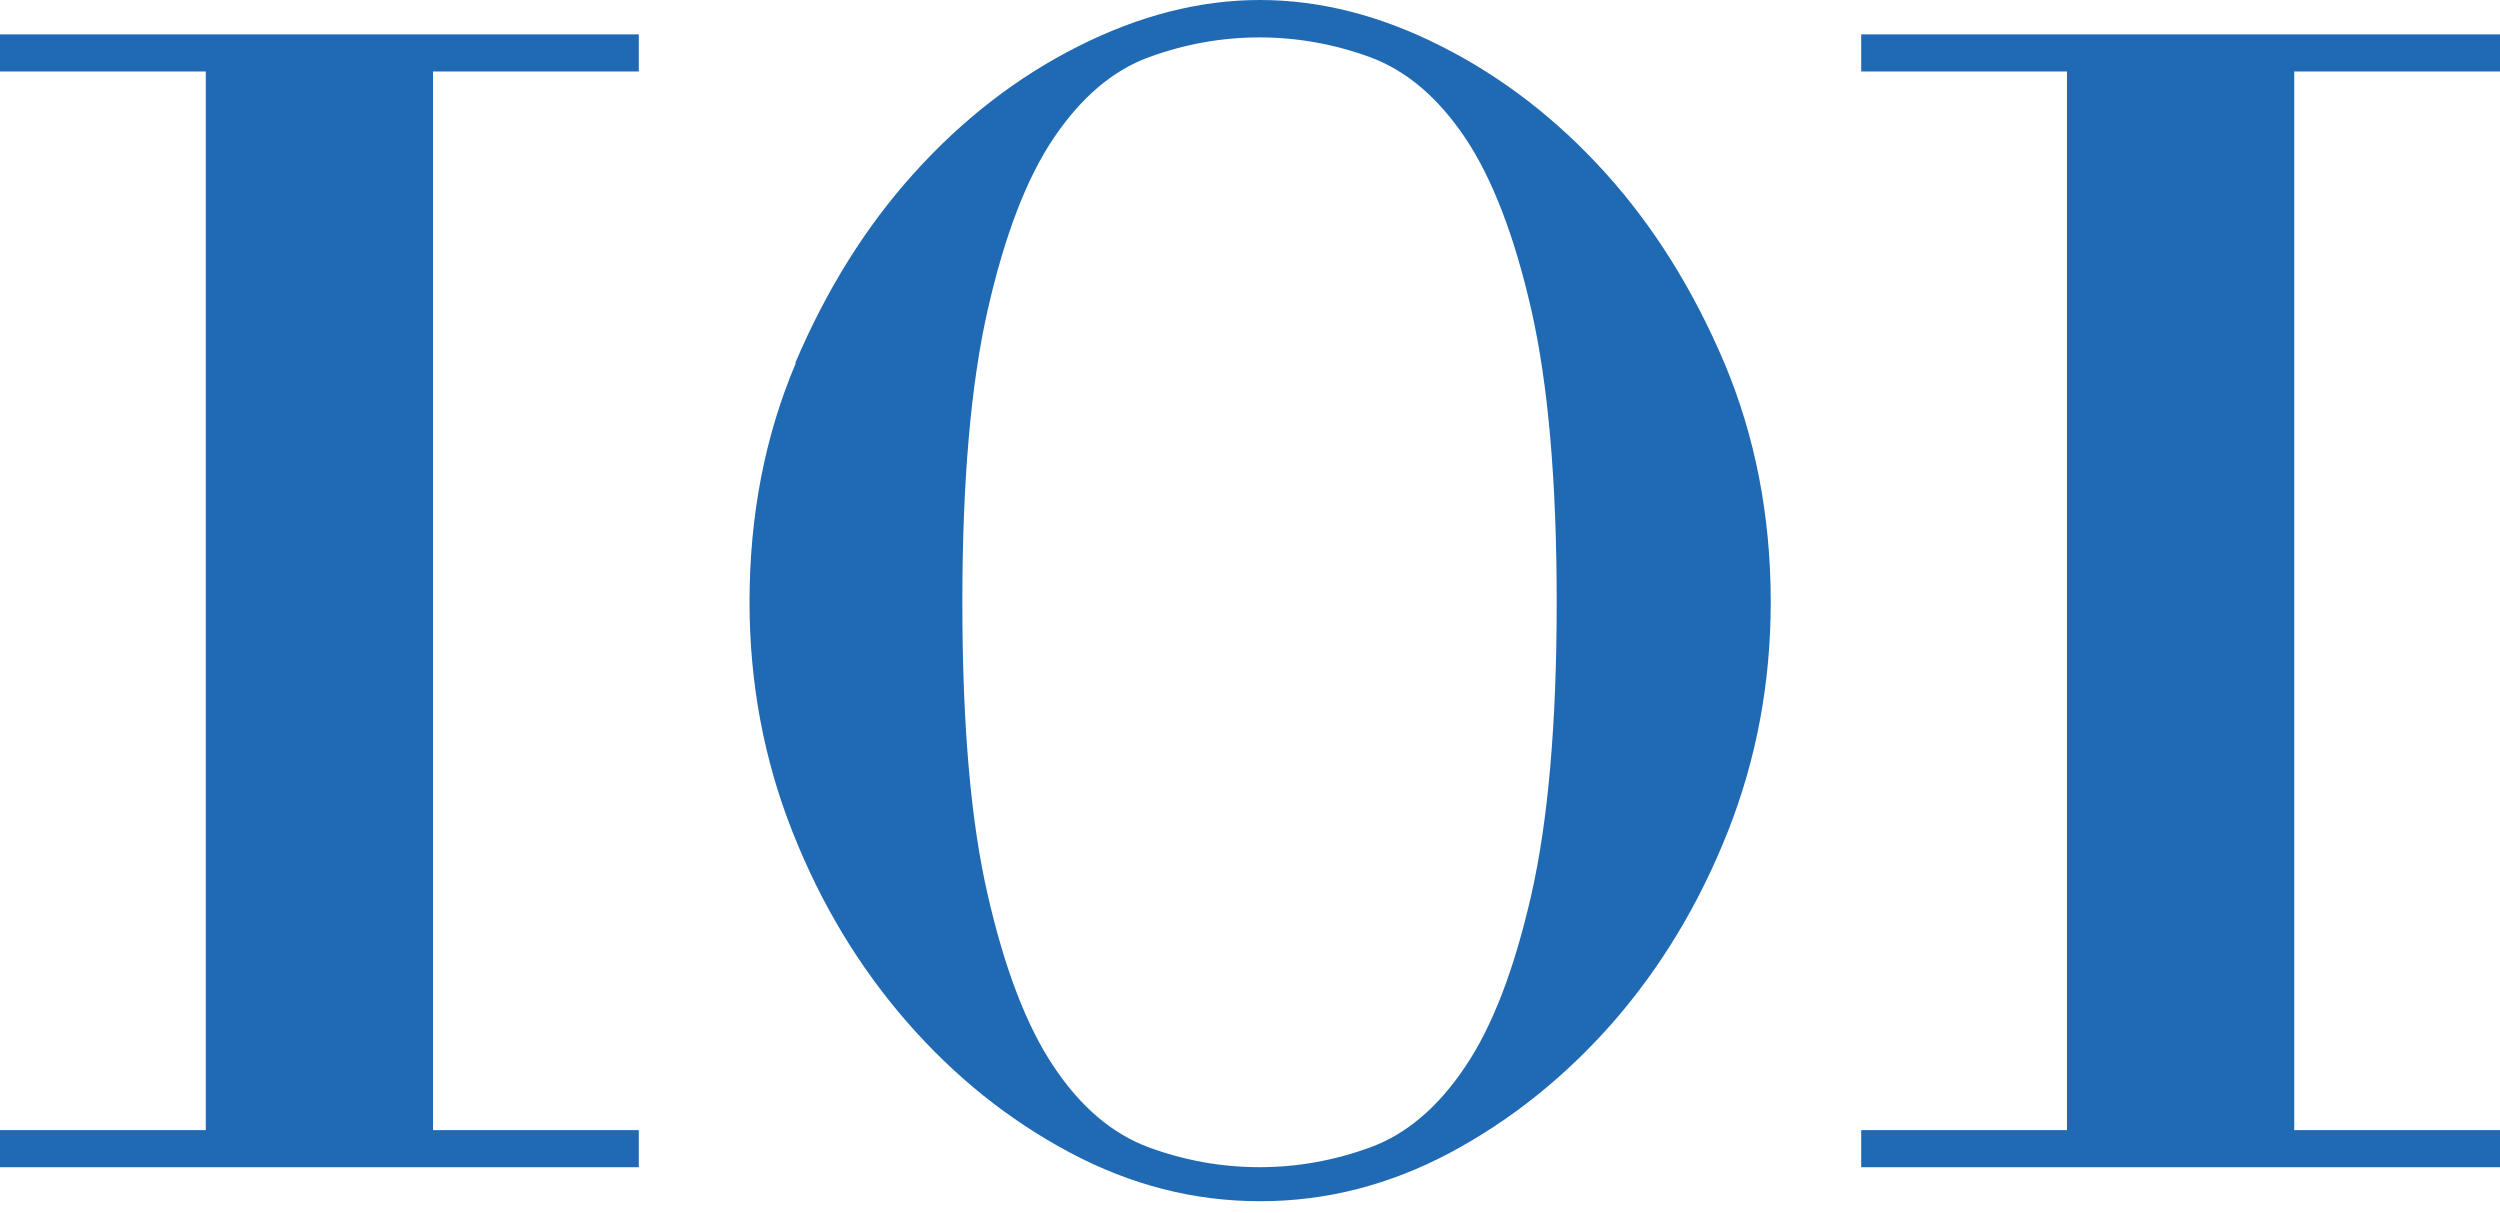
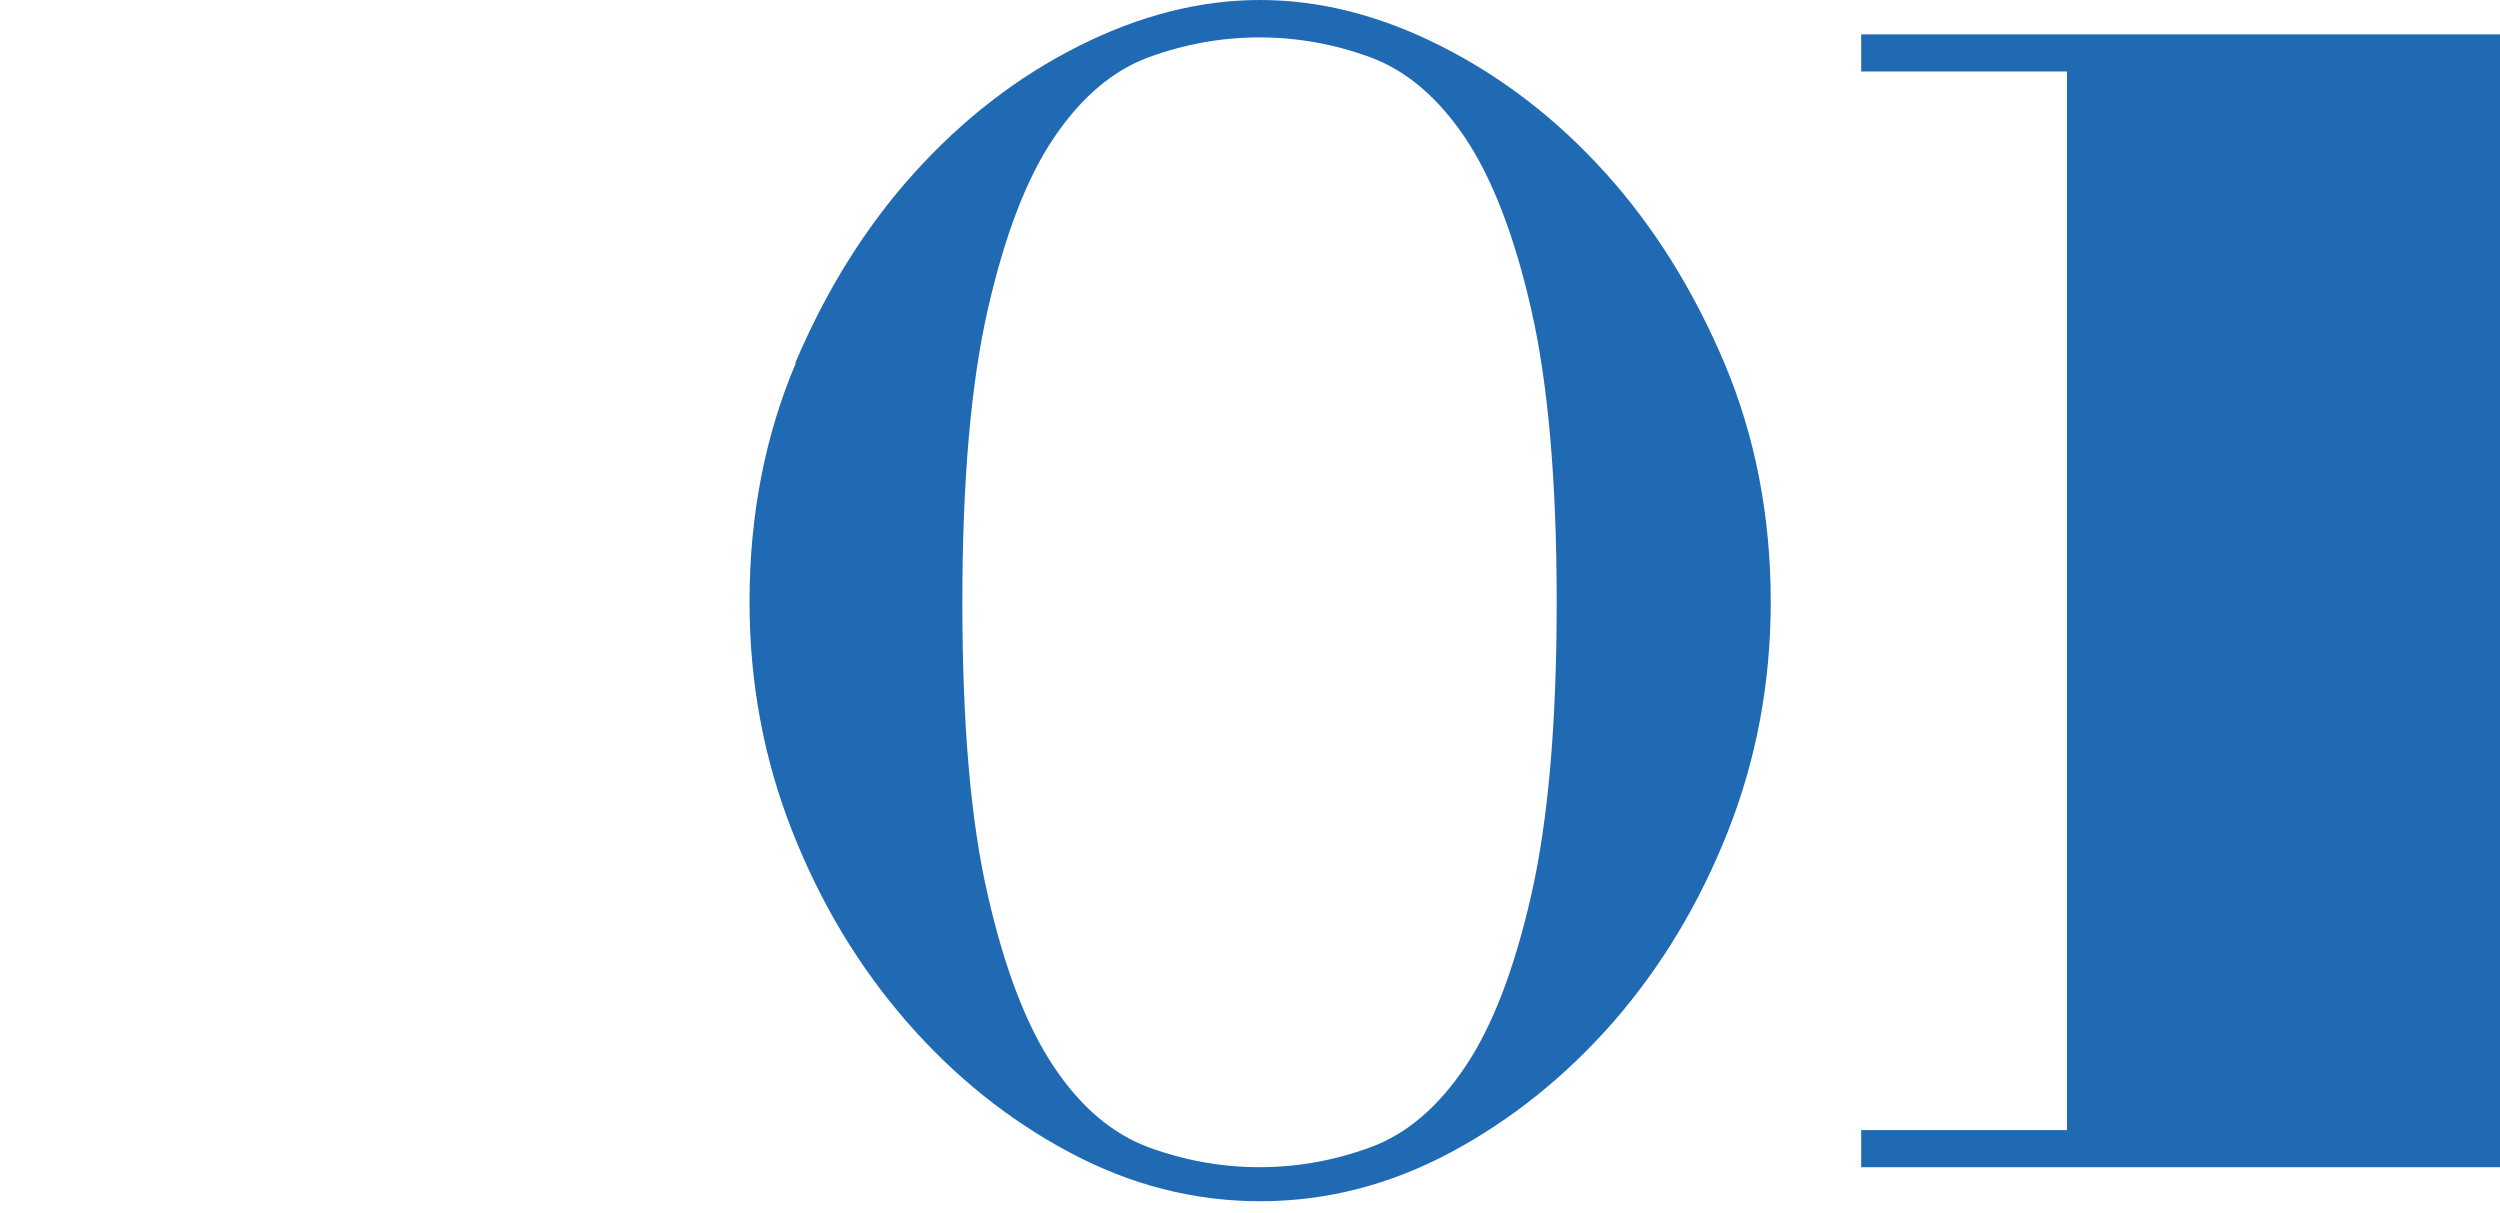
<svg xmlns="http://www.w3.org/2000/svg" width="169" height="82" viewBox="0 0 169 82" fill="none">
  <path d="M53.757 24.545C55.85 19.611 58.525 15.32 61.8 11.692C65.076 8.064 68.766 5.203 72.891 3.13C76.996 1.057 81.101 -6.10352e-05 85.164 -6.10352e-05C89.227 -6.10352e-05 93.311 1.036 97.437 3.13C101.542 5.203 105.252 8.064 108.528 11.692C111.803 15.32 114.478 19.611 116.571 24.545C118.645 29.479 119.702 34.869 119.702 40.695C119.702 46.168 118.728 51.351 116.8 56.222C114.872 61.094 112.28 65.385 109.067 69.076C105.833 72.766 102.163 75.709 98.059 77.907C93.933 80.104 89.663 81.203 85.185 81.203C80.707 81.203 76.436 80.104 72.311 77.907C68.185 75.709 64.516 72.766 61.303 69.076C58.089 65.385 55.498 61.115 53.57 56.222C51.642 51.351 50.668 46.168 50.668 40.695C50.668 34.869 51.704 29.479 53.798 24.545H53.757ZM66.776 60.514C67.916 65.51 69.409 69.386 71.233 72.102C73.057 74.839 75.192 76.642 77.639 77.555C80.064 78.446 82.573 78.902 85.143 78.902C87.714 78.902 90.222 78.446 92.648 77.555C95.073 76.663 97.209 74.859 99.054 72.102C100.899 69.366 102.371 65.51 103.511 60.514C104.651 55.517 105.232 48.925 105.232 40.716C105.232 32.506 104.651 25.914 103.511 20.918C102.371 15.921 100.878 12.065 99.054 9.329C97.209 6.592 95.094 4.789 92.648 3.877C90.222 2.985 87.714 2.529 85.143 2.529C82.573 2.529 80.064 2.985 77.639 3.877C75.213 4.768 73.078 6.592 71.233 9.329C69.388 12.065 67.916 15.921 66.776 20.918C65.635 25.914 65.055 32.506 65.055 40.716C65.055 48.925 65.615 55.517 66.776 60.514Z" fill="#206AB4" />
-   <path d="M0 4.832V2.324H43.183V4.832H29.272V76.396H43.183V78.904H0V76.396H13.911V4.832H0Z" fill="#206AB4" />
-   <path d="M125.817 4.832V2.324H169V4.832H155.09V76.396H169V78.904H125.817V76.396H139.728V4.832H125.817Z" fill="#206AB4" />
+   <path d="M125.817 4.832V2.324H169V4.832H155.09H169V78.904H125.817V76.396H139.728V4.832H125.817Z" fill="#206AB4" />
</svg>